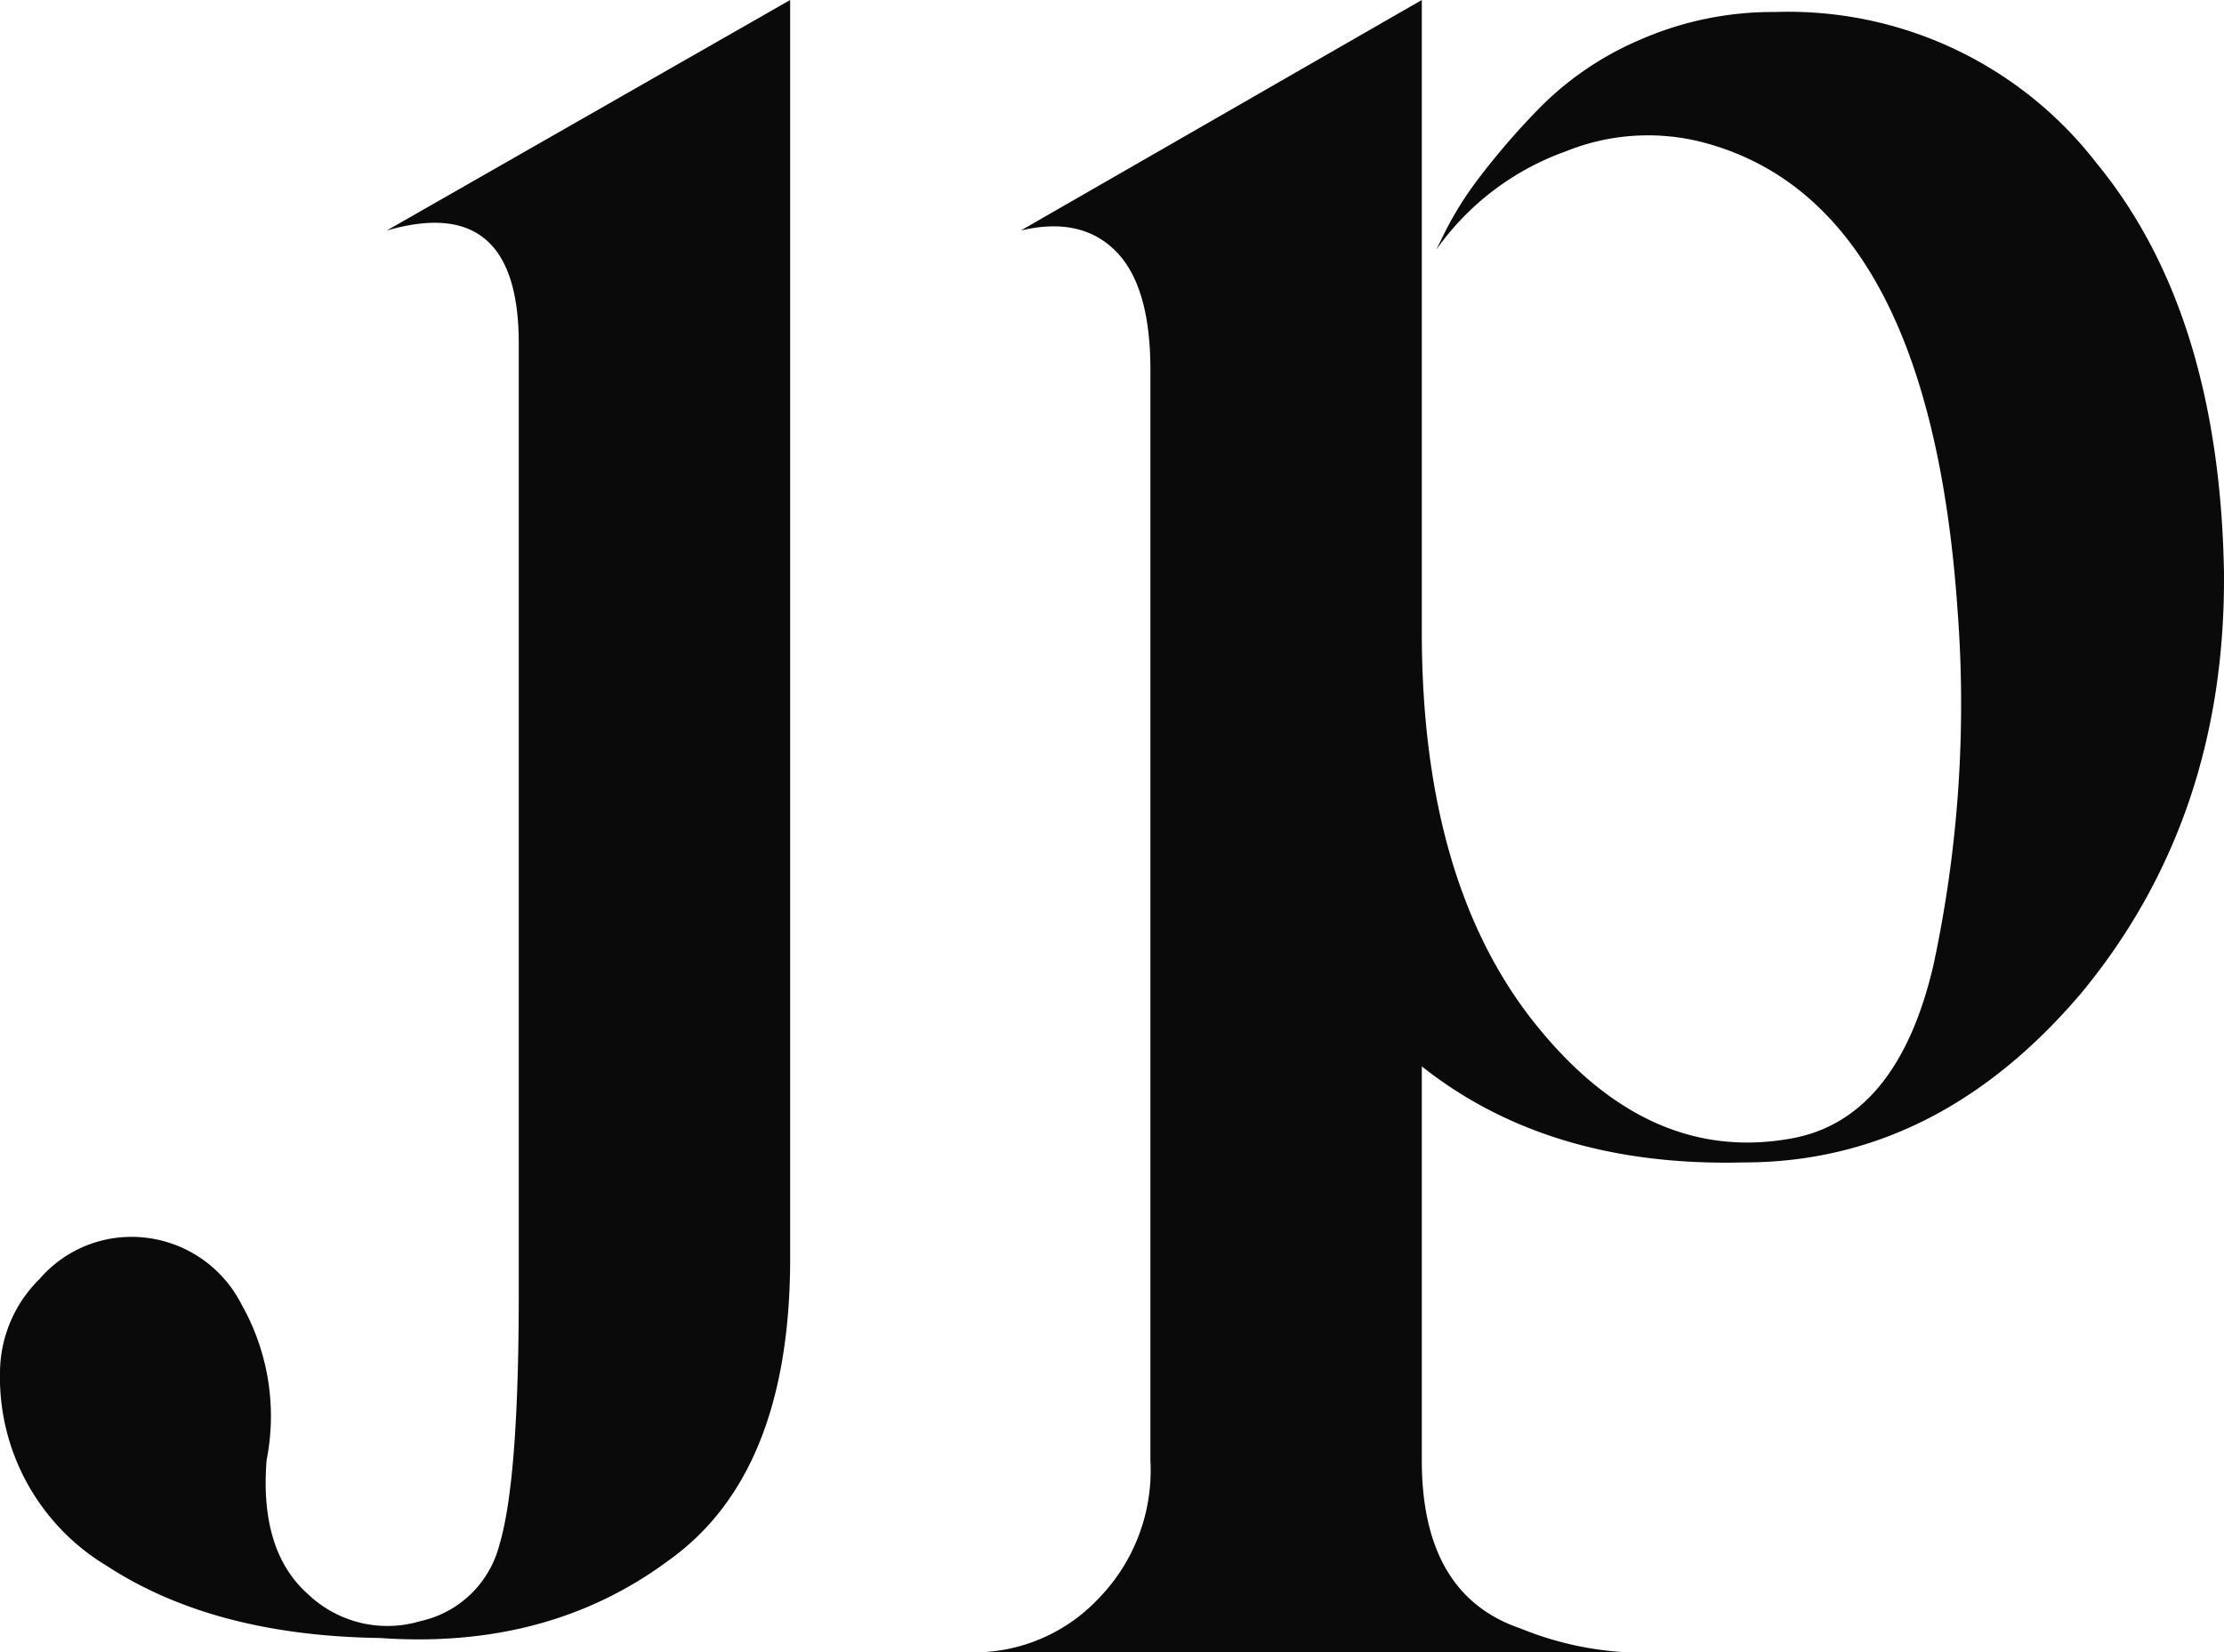
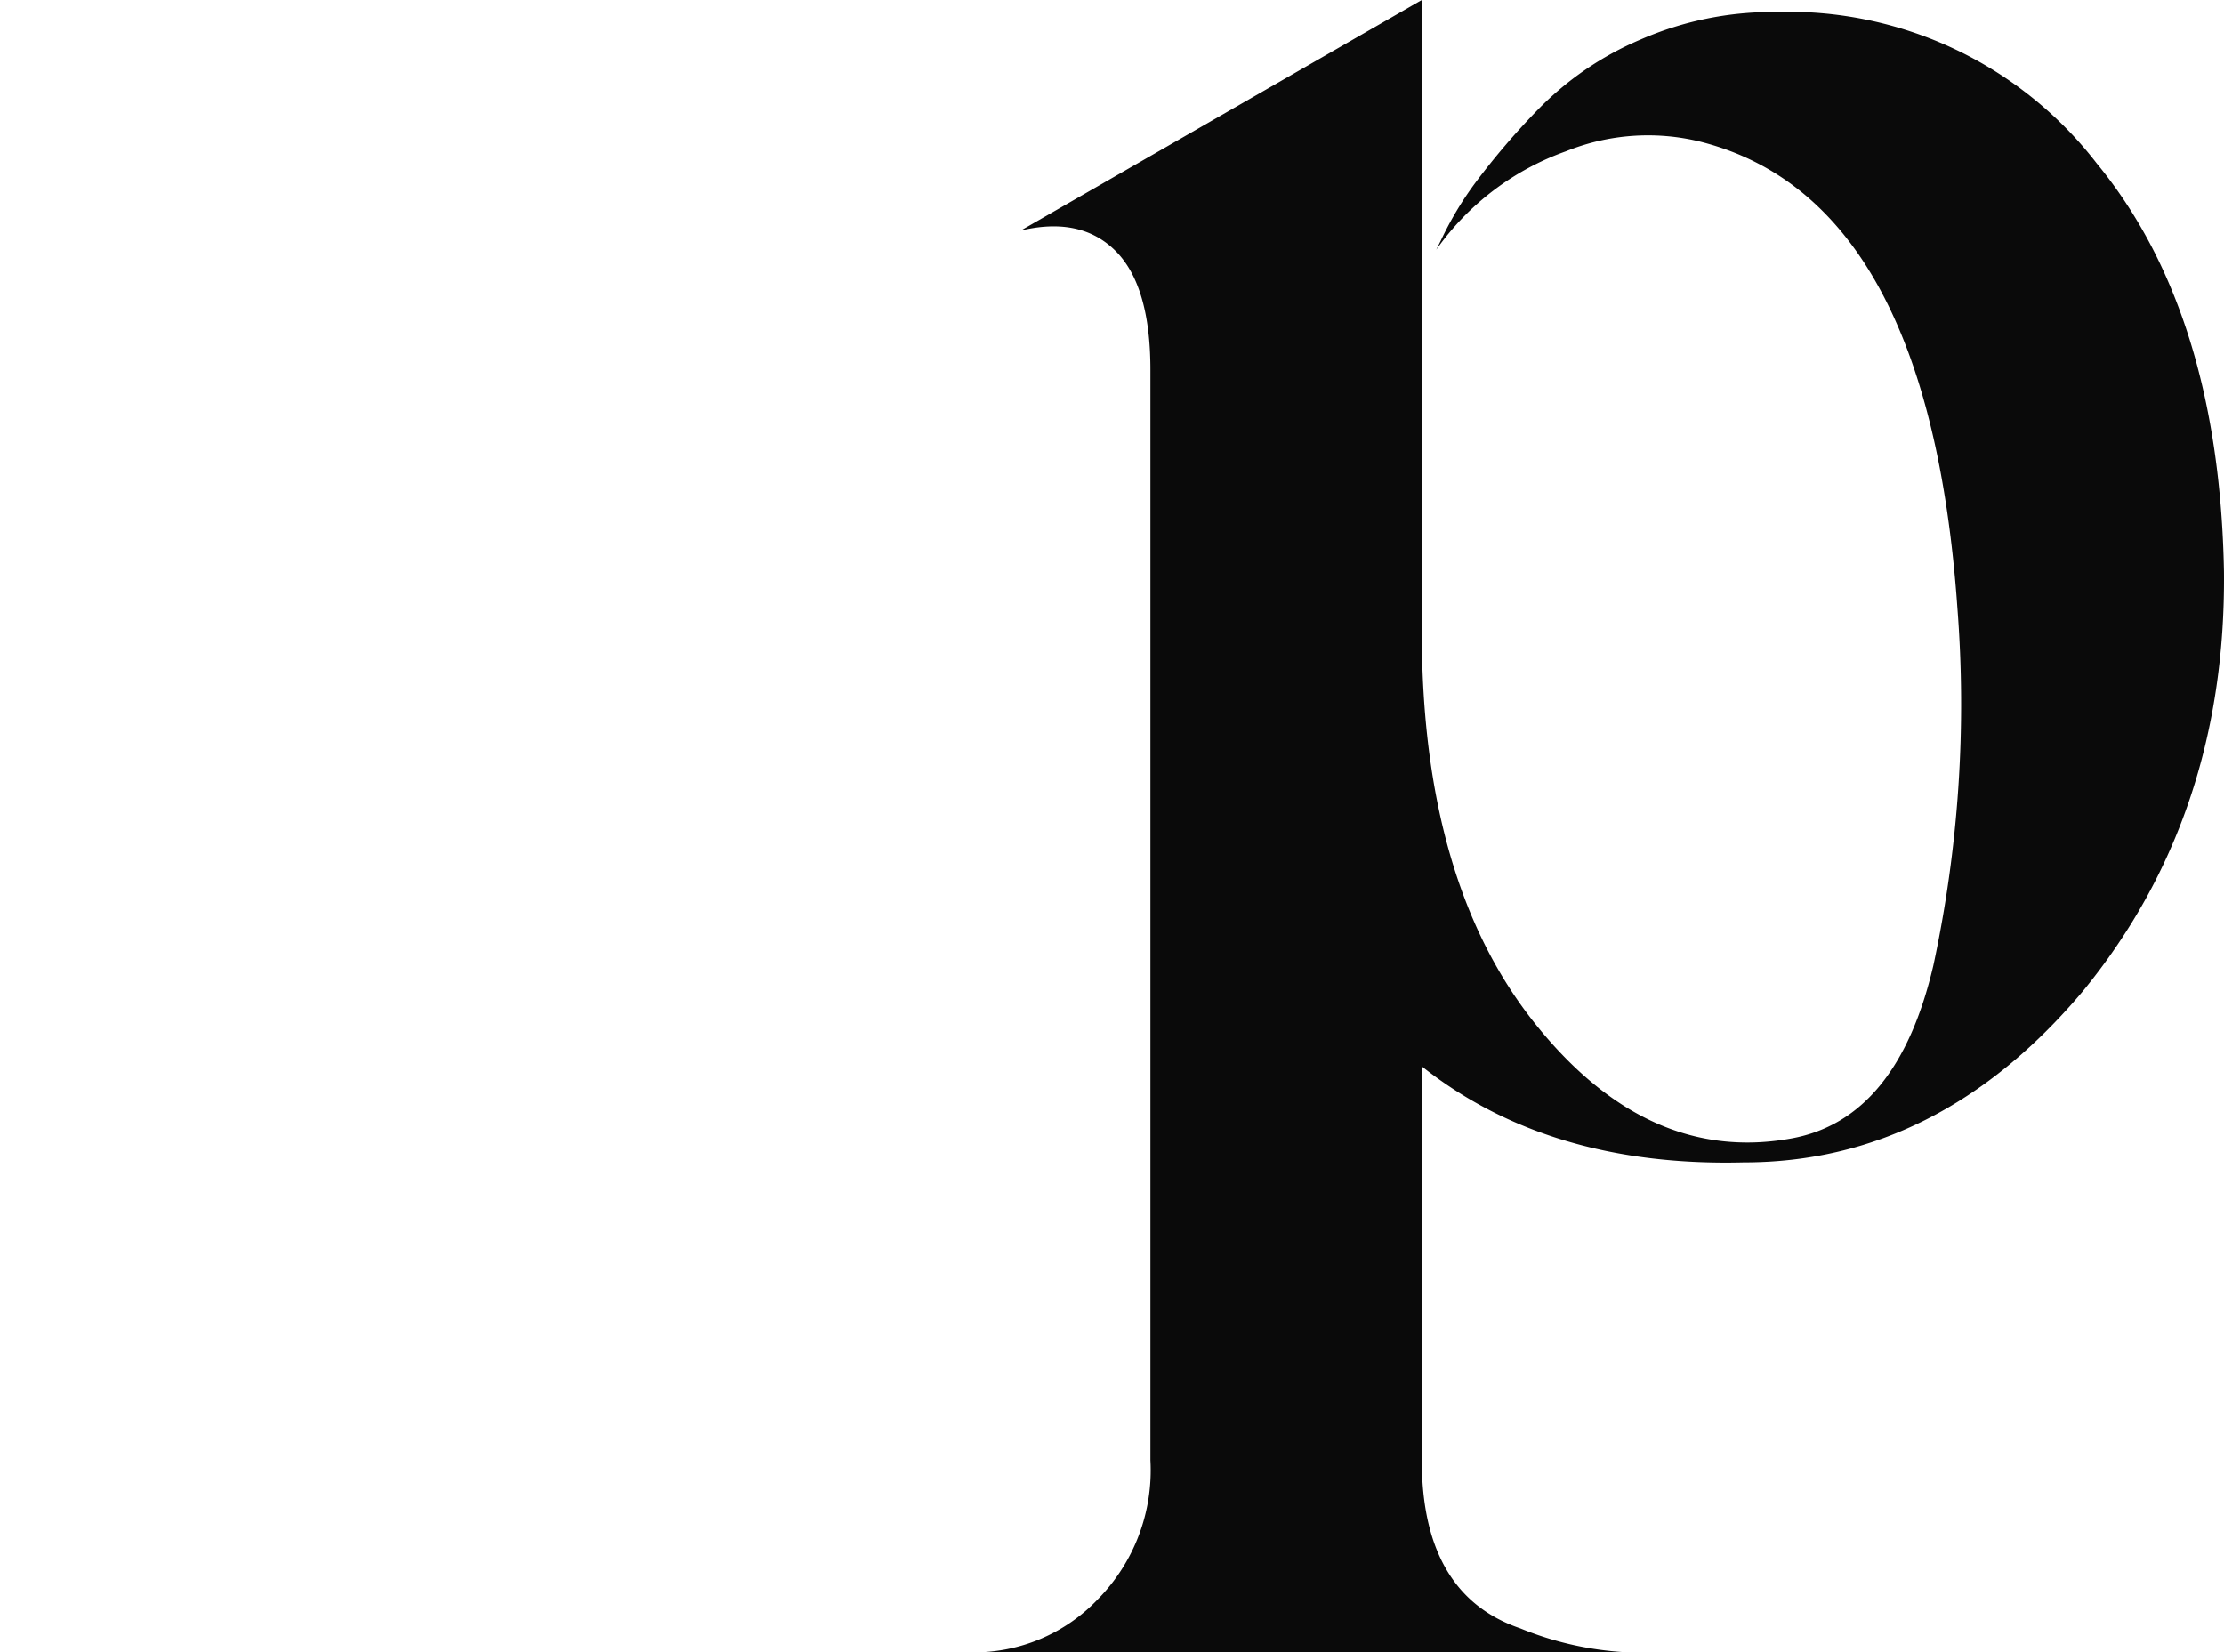
<svg xmlns="http://www.w3.org/2000/svg" width="129.642" height="96.32" viewBox="0 0 129.642 96.32">
  <style>path { fill: #0A0A0A } @media (prefers-color-scheme: dark) {path{ fill:#01eb8f }}</style>
-   <path d="M30.24,75.32V20.02q0-8.82-7.7-6.58L46.06,0V73.36q0,12.6-7.14,17.64-7.005,5.175-16.8,4.48-9.66-.135-15.89-4.2A12.83,12.83,0,0,1,0,79.94a7.7,7.7,0,0,1,2.31-5.39A7.062,7.062,0,0,1,7.56,72.1a7.189,7.189,0,0,1,6.51,3.92,13.227,13.227,0,0,1,1.47,9.1q-.42,5.325,2.45,7.84A6.7,6.7,0,0,0,24.5,94.5a6.108,6.108,0,0,0,4.62-4.48Q30.245,86.24,30.24,75.32Z" />
  <path d="M129.64,33.32q.135,14.28-8.26,24.5-8.4,9.945-19.74,9.94-11.34.285-18.76-5.6V85.12q0,7.845,5.74,9.8a19,19,0,0,0,6.3,1.4H56.7a9.961,9.961,0,0,0,7.28-3.08,10.709,10.709,0,0,0,3.08-8.12V21.56q0-4.905-2.03-6.93c-1.35-1.35-3.2-1.75-5.53-1.19L82.88,0V36.82q0,14.565,6.58,22.82t14.98,6.72q6.165-1.125,8.26-10.08a72.5,72.5,0,0,0,1.4-20.86q-1.68-23.8-14.98-27.16a12.769,12.769,0,0,0-7.84.56,15.69,15.69,0,0,0-7.56,5.74L84,14a19.829,19.829,0,0,1,1.96-3.29A43.191,43.191,0,0,1,89.6,6.44a18.322,18.322,0,0,1,6.02-4.13A19.228,19.228,0,0,1,103.46.7a22.71,22.71,0,0,1,18.76,8.82Q129.36,18.205,129.64,33.32Z" />
</svg>